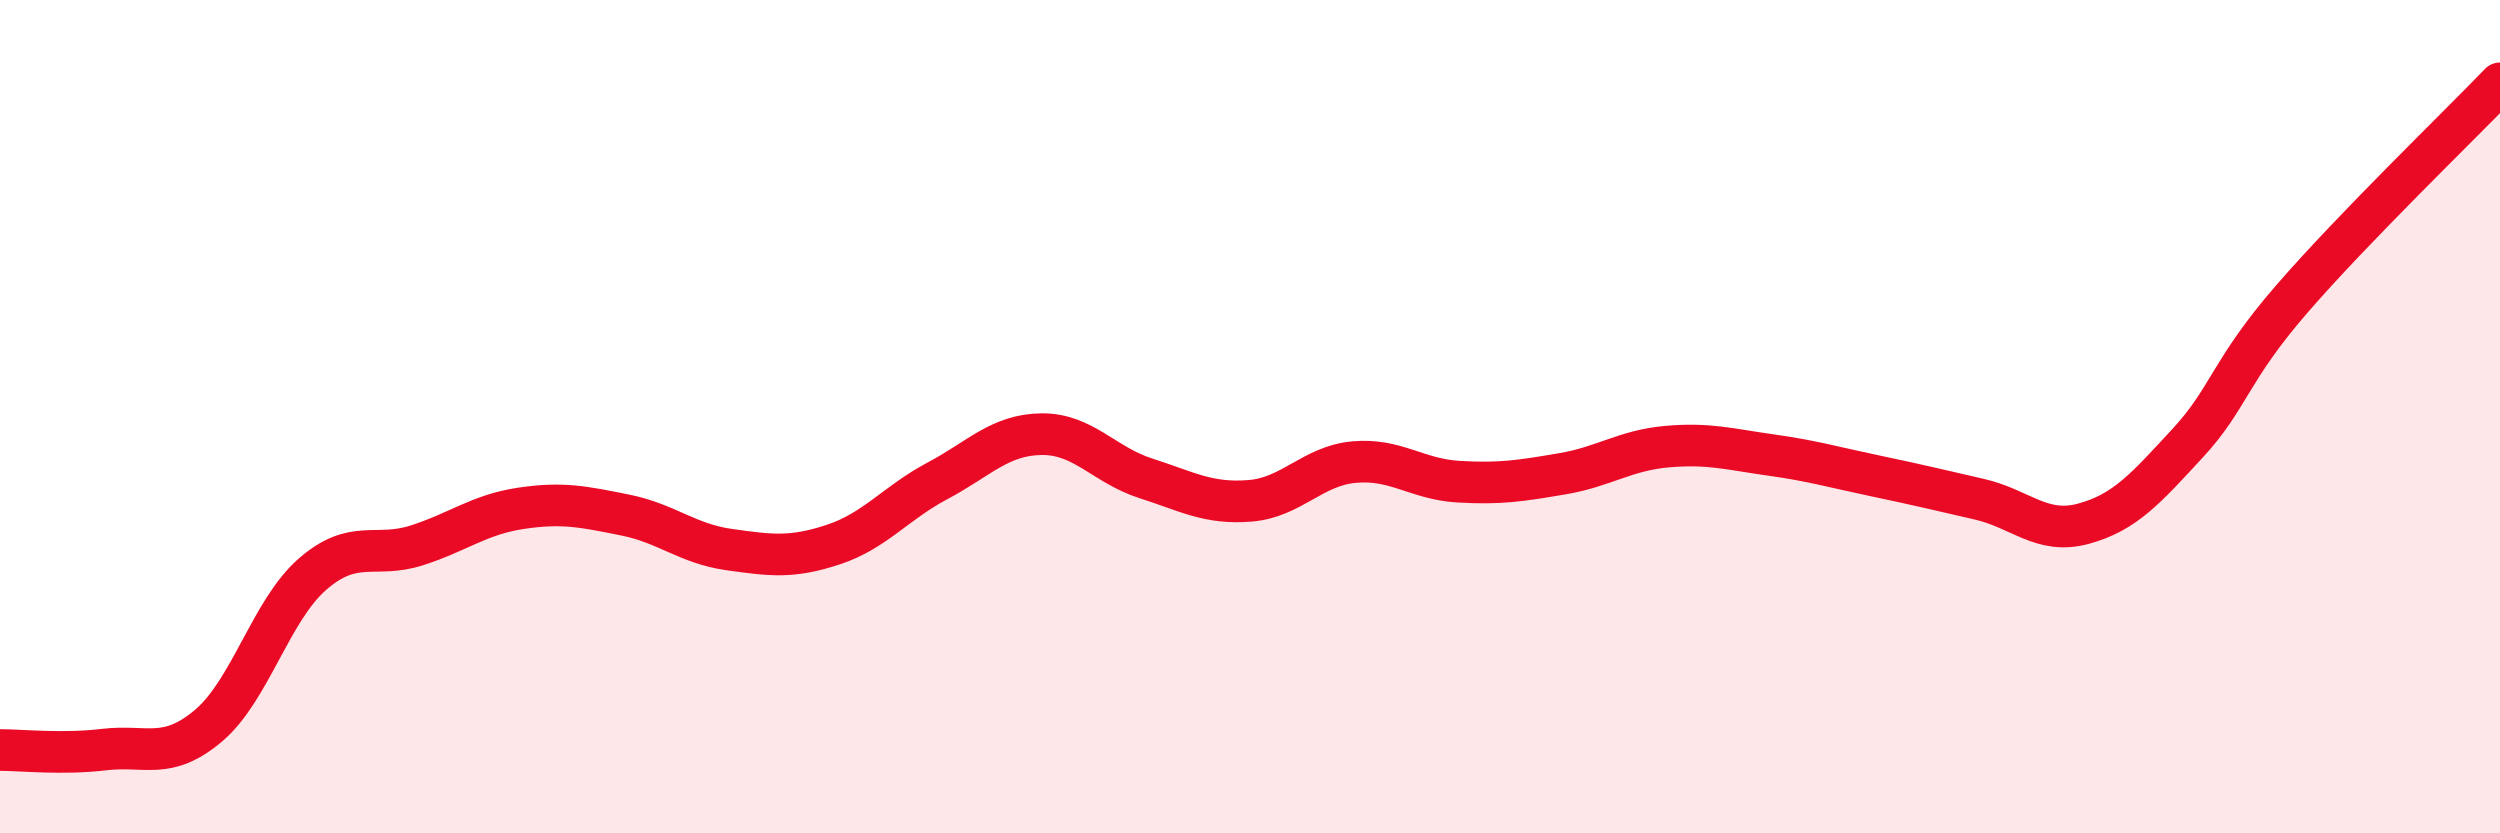
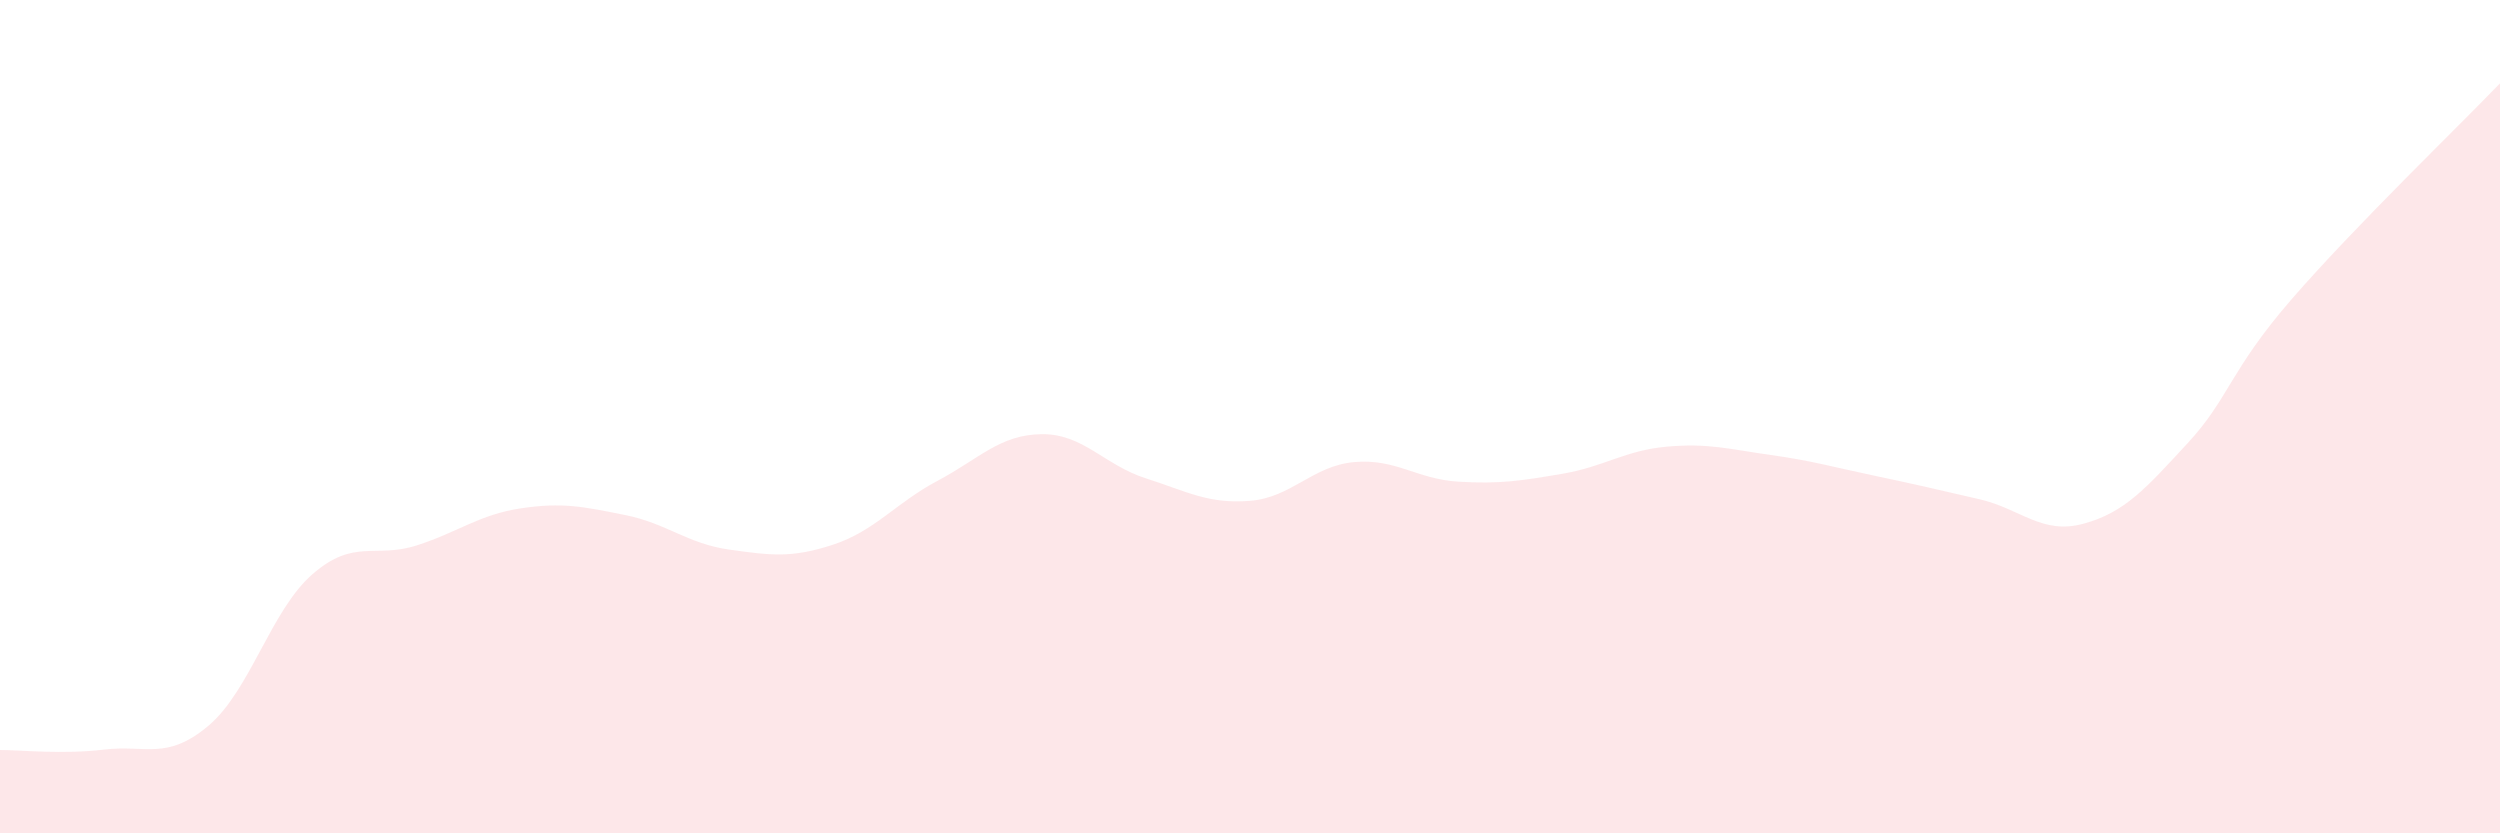
<svg xmlns="http://www.w3.org/2000/svg" width="60" height="20" viewBox="0 0 60 20">
  <path d="M 0,18 C 0.5,18 1.5,18.11 2.5,17.99 C 3.5,17.87 4,18.26 5,17.42 C 6,16.58 6.5,14.65 7.5,13.78 C 8.5,12.91 9,13.41 10,13.09 C 11,12.77 11.5,12.35 12.5,12.2 C 13.5,12.05 14,12.16 15,12.36 C 16,12.56 16.5,13.05 17.5,13.19 C 18.5,13.33 19,13.4 20,13.07 C 21,12.74 21.5,12.07 22.5,11.54 C 23.5,11.01 24,10.43 25,10.42 C 26,10.41 26.5,11.16 27.5,11.48 C 28.5,11.8 29,12.1 30,12.02 C 31,11.94 31.5,11.18 32.5,11.09 C 33.5,11 34,11.5 35,11.56 C 36,11.62 36.5,11.54 37.5,11.37 C 38.5,11.2 39,10.81 40,10.72 C 41,10.63 41.5,10.78 42.5,10.92 C 43.5,11.06 44,11.21 45,11.42 C 46,11.63 46.5,11.75 47.5,11.98 C 48.5,12.21 49,12.84 50,12.57 C 51,12.3 51.5,11.72 52.5,10.64 C 53.5,9.56 53.5,8.91 55,7.18 C 56.5,5.45 59,3.04 60,2L60 20L0 20Z" fill="#EB0A25" opacity="0.1" stroke-linecap="round" stroke-linejoin="round" />
-   <path d="M 0,18 C 0.5,18 1.5,18.11 2.5,17.99 C 3.5,17.87 4,18.26 5,17.42 C 6,16.58 6.5,14.65 7.5,13.78 C 8.5,12.91 9,13.41 10,13.09 C 11,12.77 11.5,12.35 12.5,12.2 C 13.5,12.05 14,12.16 15,12.36 C 16,12.56 16.5,13.05 17.5,13.19 C 18.5,13.33 19,13.4 20,13.07 C 21,12.74 21.5,12.07 22.5,11.54 C 23.5,11.01 24,10.43 25,10.42 C 26,10.41 26.5,11.16 27.5,11.48 C 28.5,11.8 29,12.1 30,12.02 C 31,11.94 31.5,11.18 32.5,11.09 C 33.5,11 34,11.5 35,11.56 C 36,11.62 36.5,11.54 37.5,11.37 C 38.5,11.2 39,10.81 40,10.72 C 41,10.63 41.5,10.78 42.5,10.92 C 43.5,11.06 44,11.21 45,11.42 C 46,11.63 46.5,11.75 47.5,11.98 C 48.5,12.21 49,12.84 50,12.57 C 51,12.3 51.5,11.72 52.5,10.64 C 53.5,9.56 53.5,8.91 55,7.18 C 56.5,5.45 59,3.04 60,2" stroke="#EB0A25" stroke-width="1" fill="none" stroke-linecap="round" stroke-linejoin="round" />
</svg>